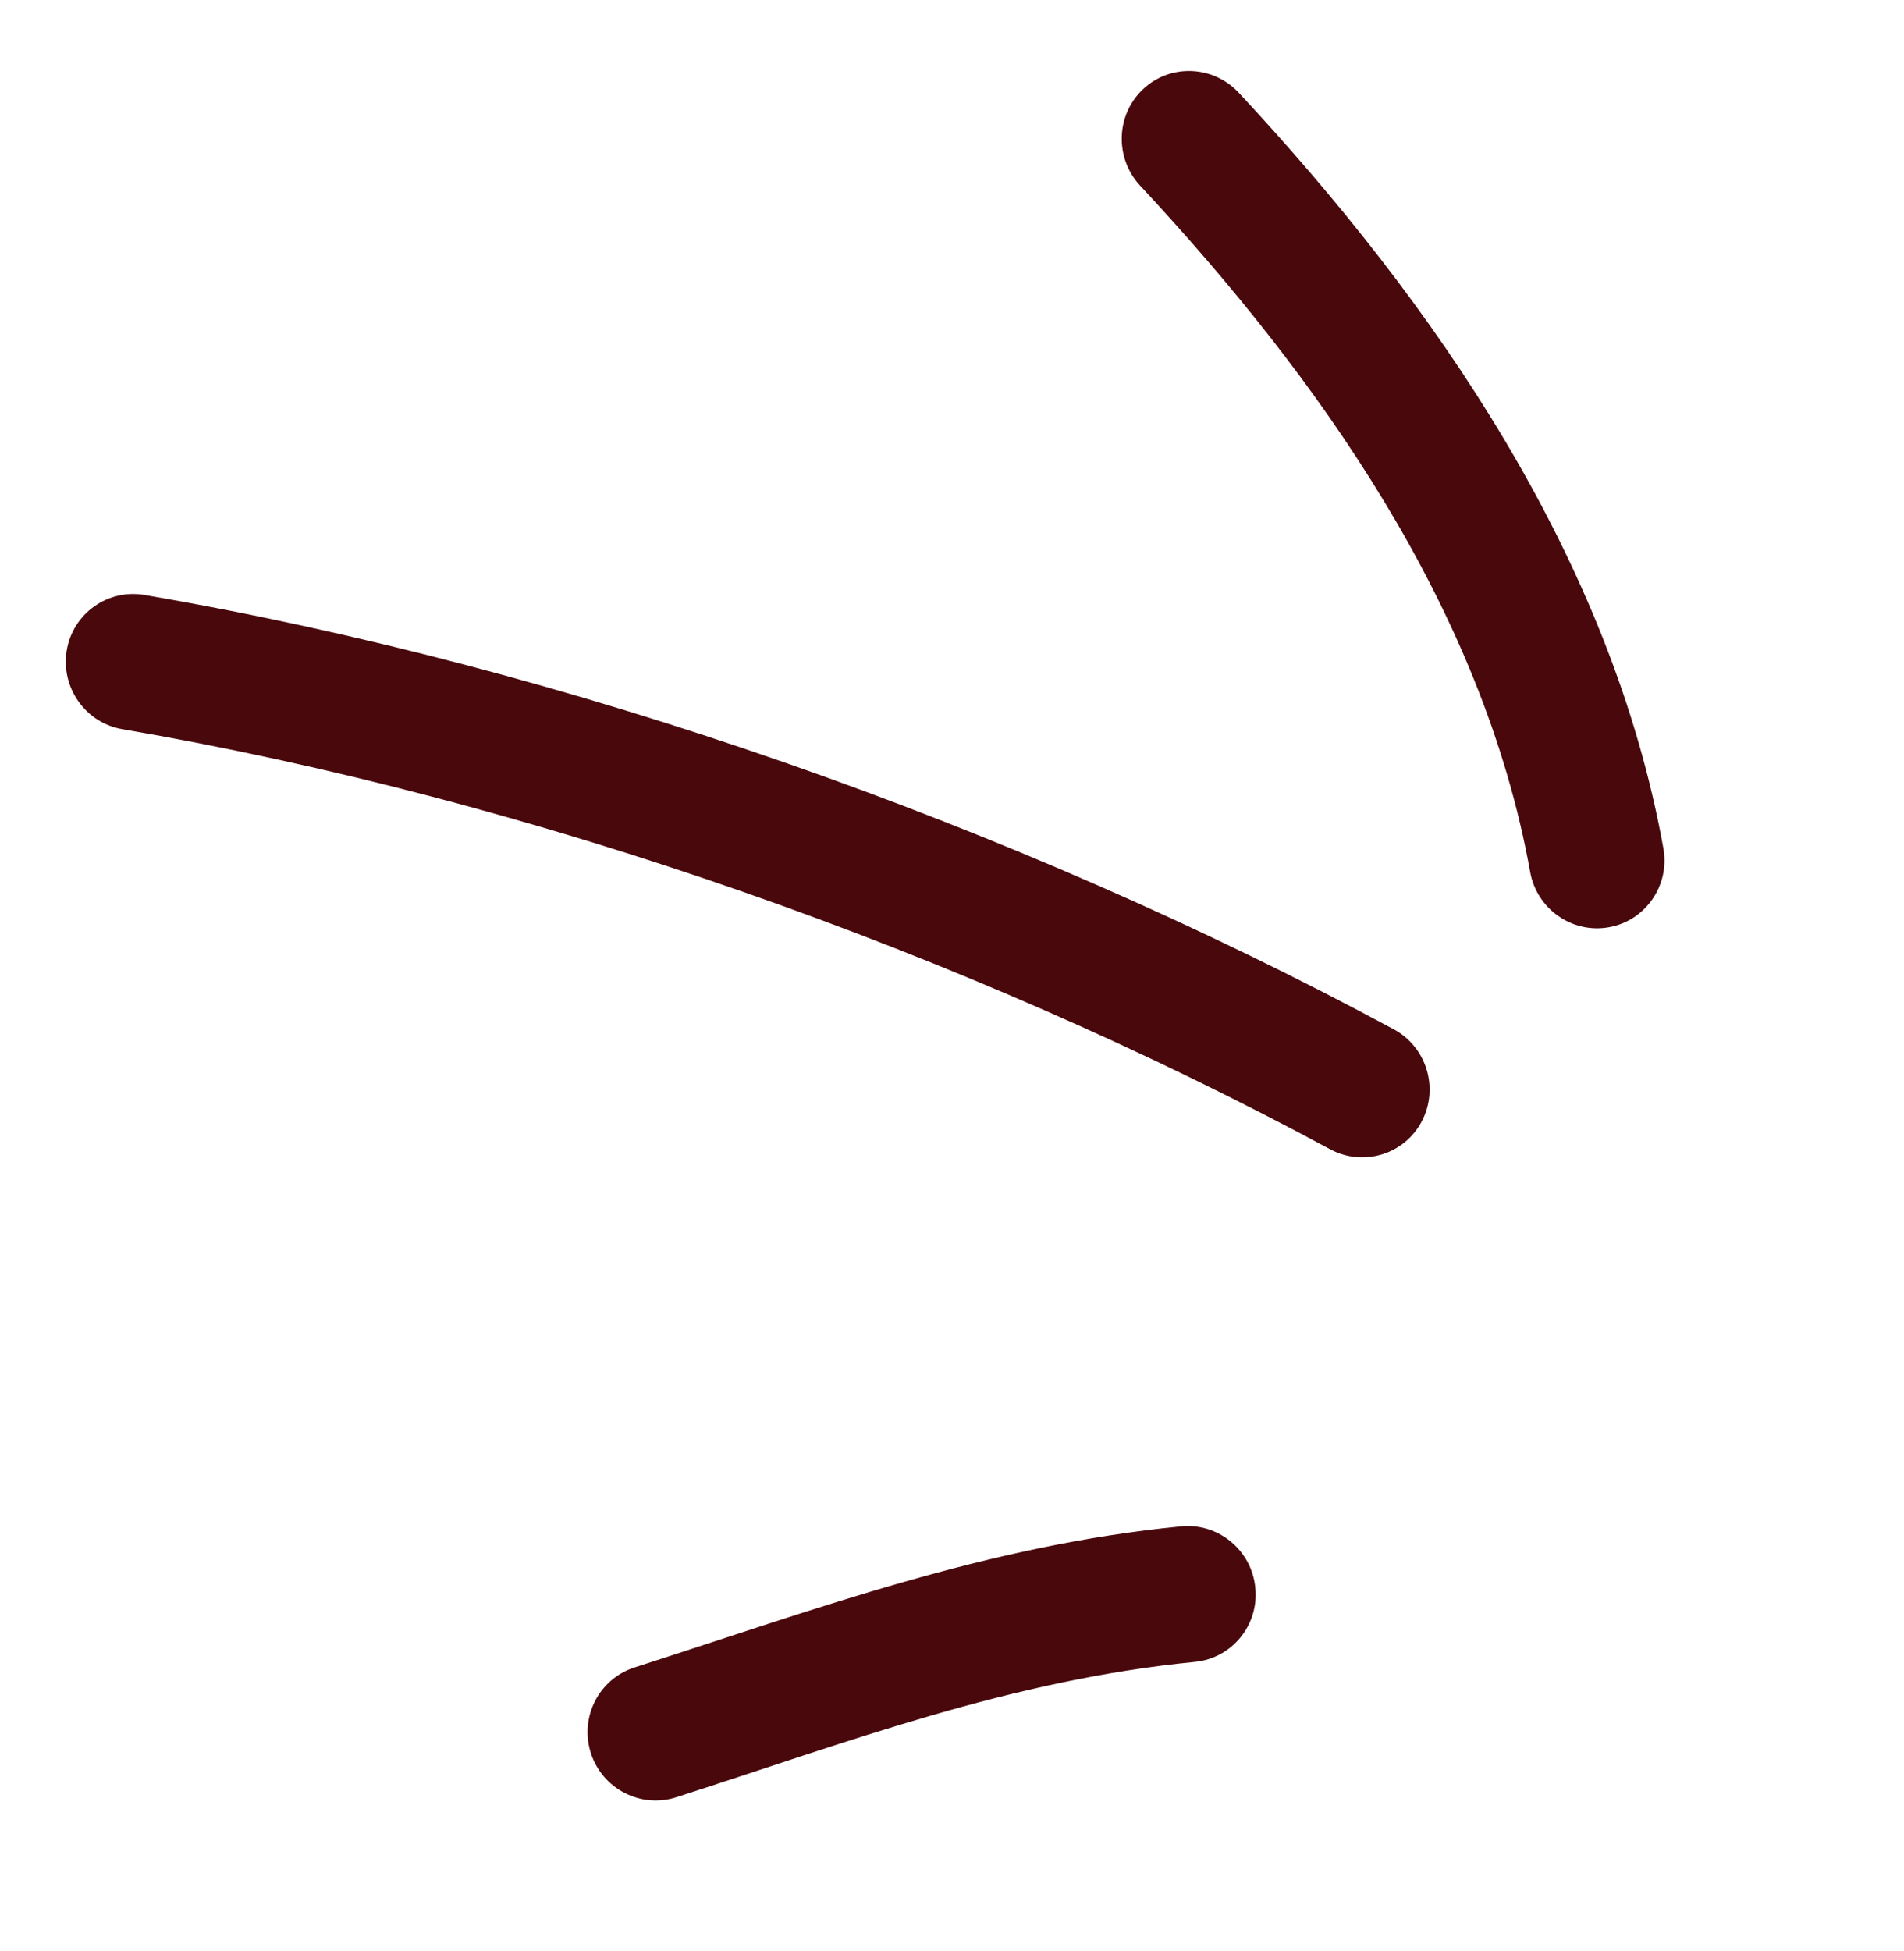
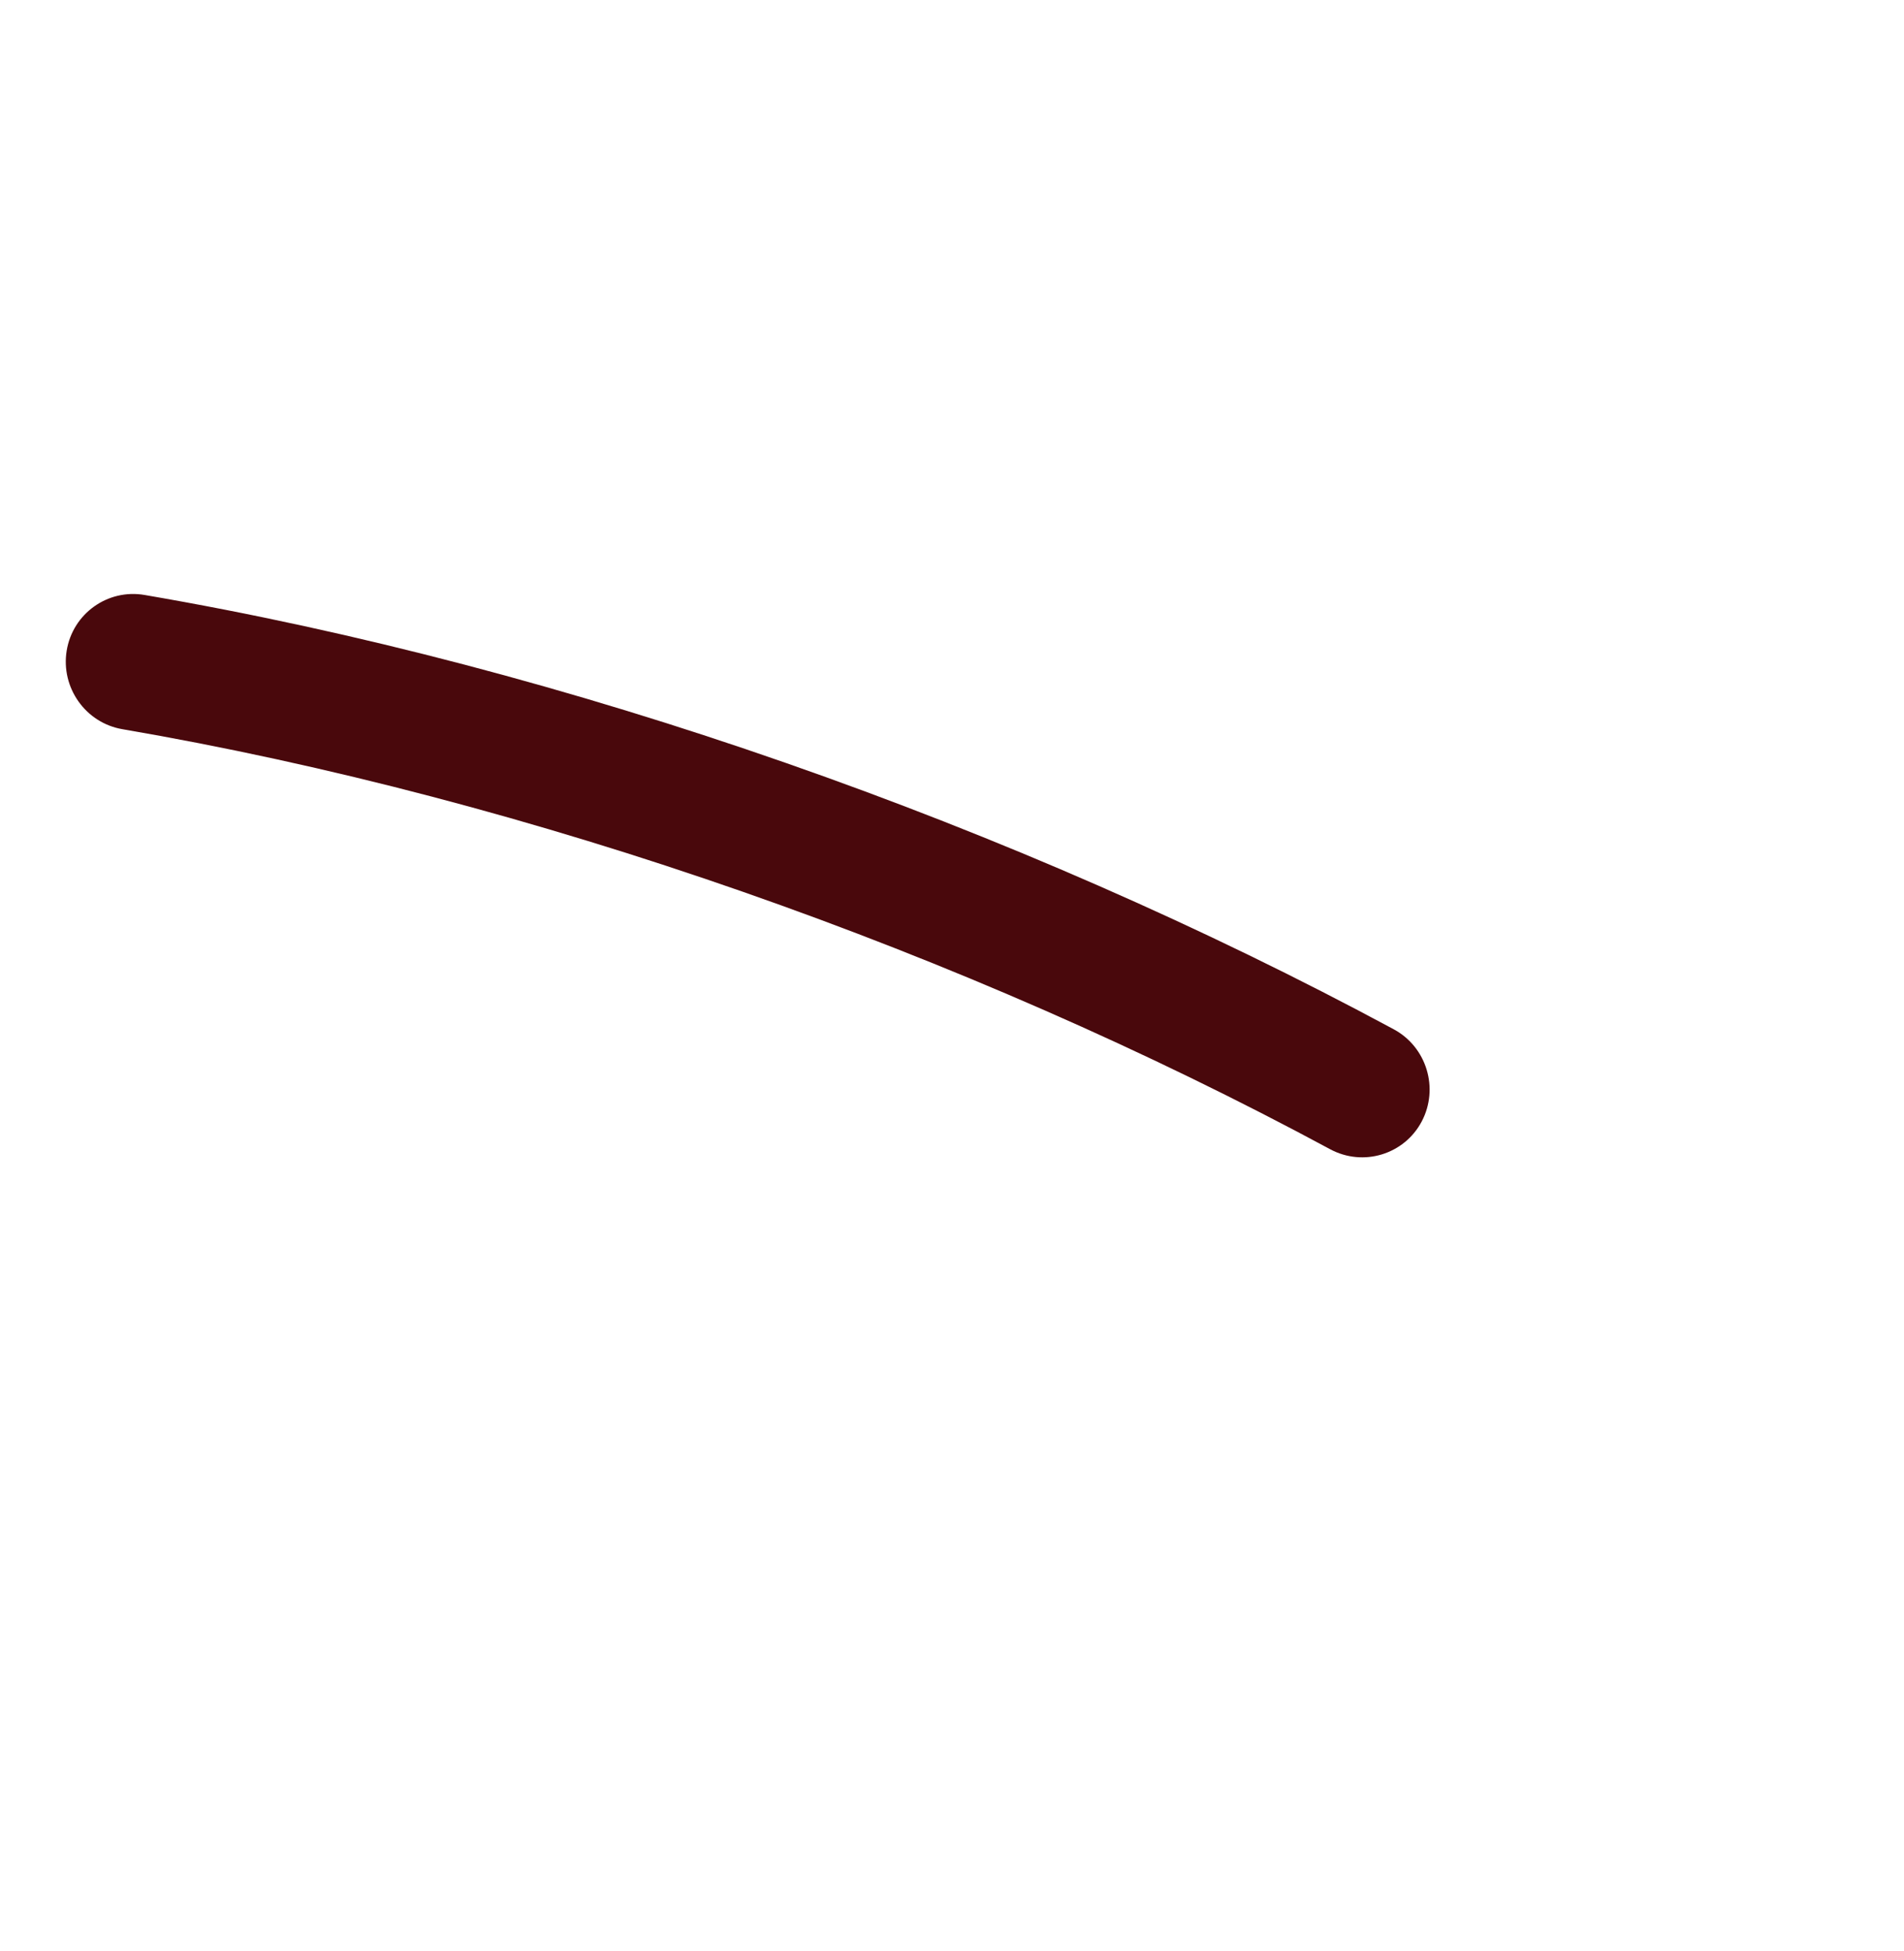
<svg xmlns="http://www.w3.org/2000/svg" width="41" height="42" viewBox="0 0 41 42" fill="none">
-   <path fill-rule="evenodd" clip-rule="evenodd" d="M25.433 32.859C21.262 33.266 17.592 34.635 13.662 35.897C12.895 36.144 12.476 36.968 12.723 37.74C12.971 38.511 13.796 38.936 14.563 38.69C18.289 37.493 21.768 36.164 25.729 35.777C26.53 35.699 27.115 34.981 27.031 34.177C26.952 33.371 26.234 32.781 25.433 32.859Z" fill="#49080C" />
  <path fill-rule="evenodd" clip-rule="evenodd" d="M30.01 22.157C21.882 17.779 12.21 14.366 3.112 12.808C2.318 12.672 1.566 13.21 1.436 14.007C1.306 14.804 1.843 15.563 2.637 15.698C11.433 17.205 20.787 20.506 28.644 24.741C29.356 25.123 30.239 24.854 30.615 24.142C30.991 23.429 30.722 22.539 30.01 22.157Z" fill="#49080C" />
-   <path fill-rule="evenodd" clip-rule="evenodd" d="M35.819 18.265C34.697 12.026 30.9 6.531 26.673 1.994C26.119 1.403 25.197 1.37 24.614 1.92C24.027 2.473 24 3.401 24.549 3.994C28.4 8.126 31.929 13.091 32.95 18.773C33.094 19.57 33.853 20.102 34.643 19.962C35.433 19.823 35.962 19.061 35.819 18.265Z" fill="#49080C" />
</svg>